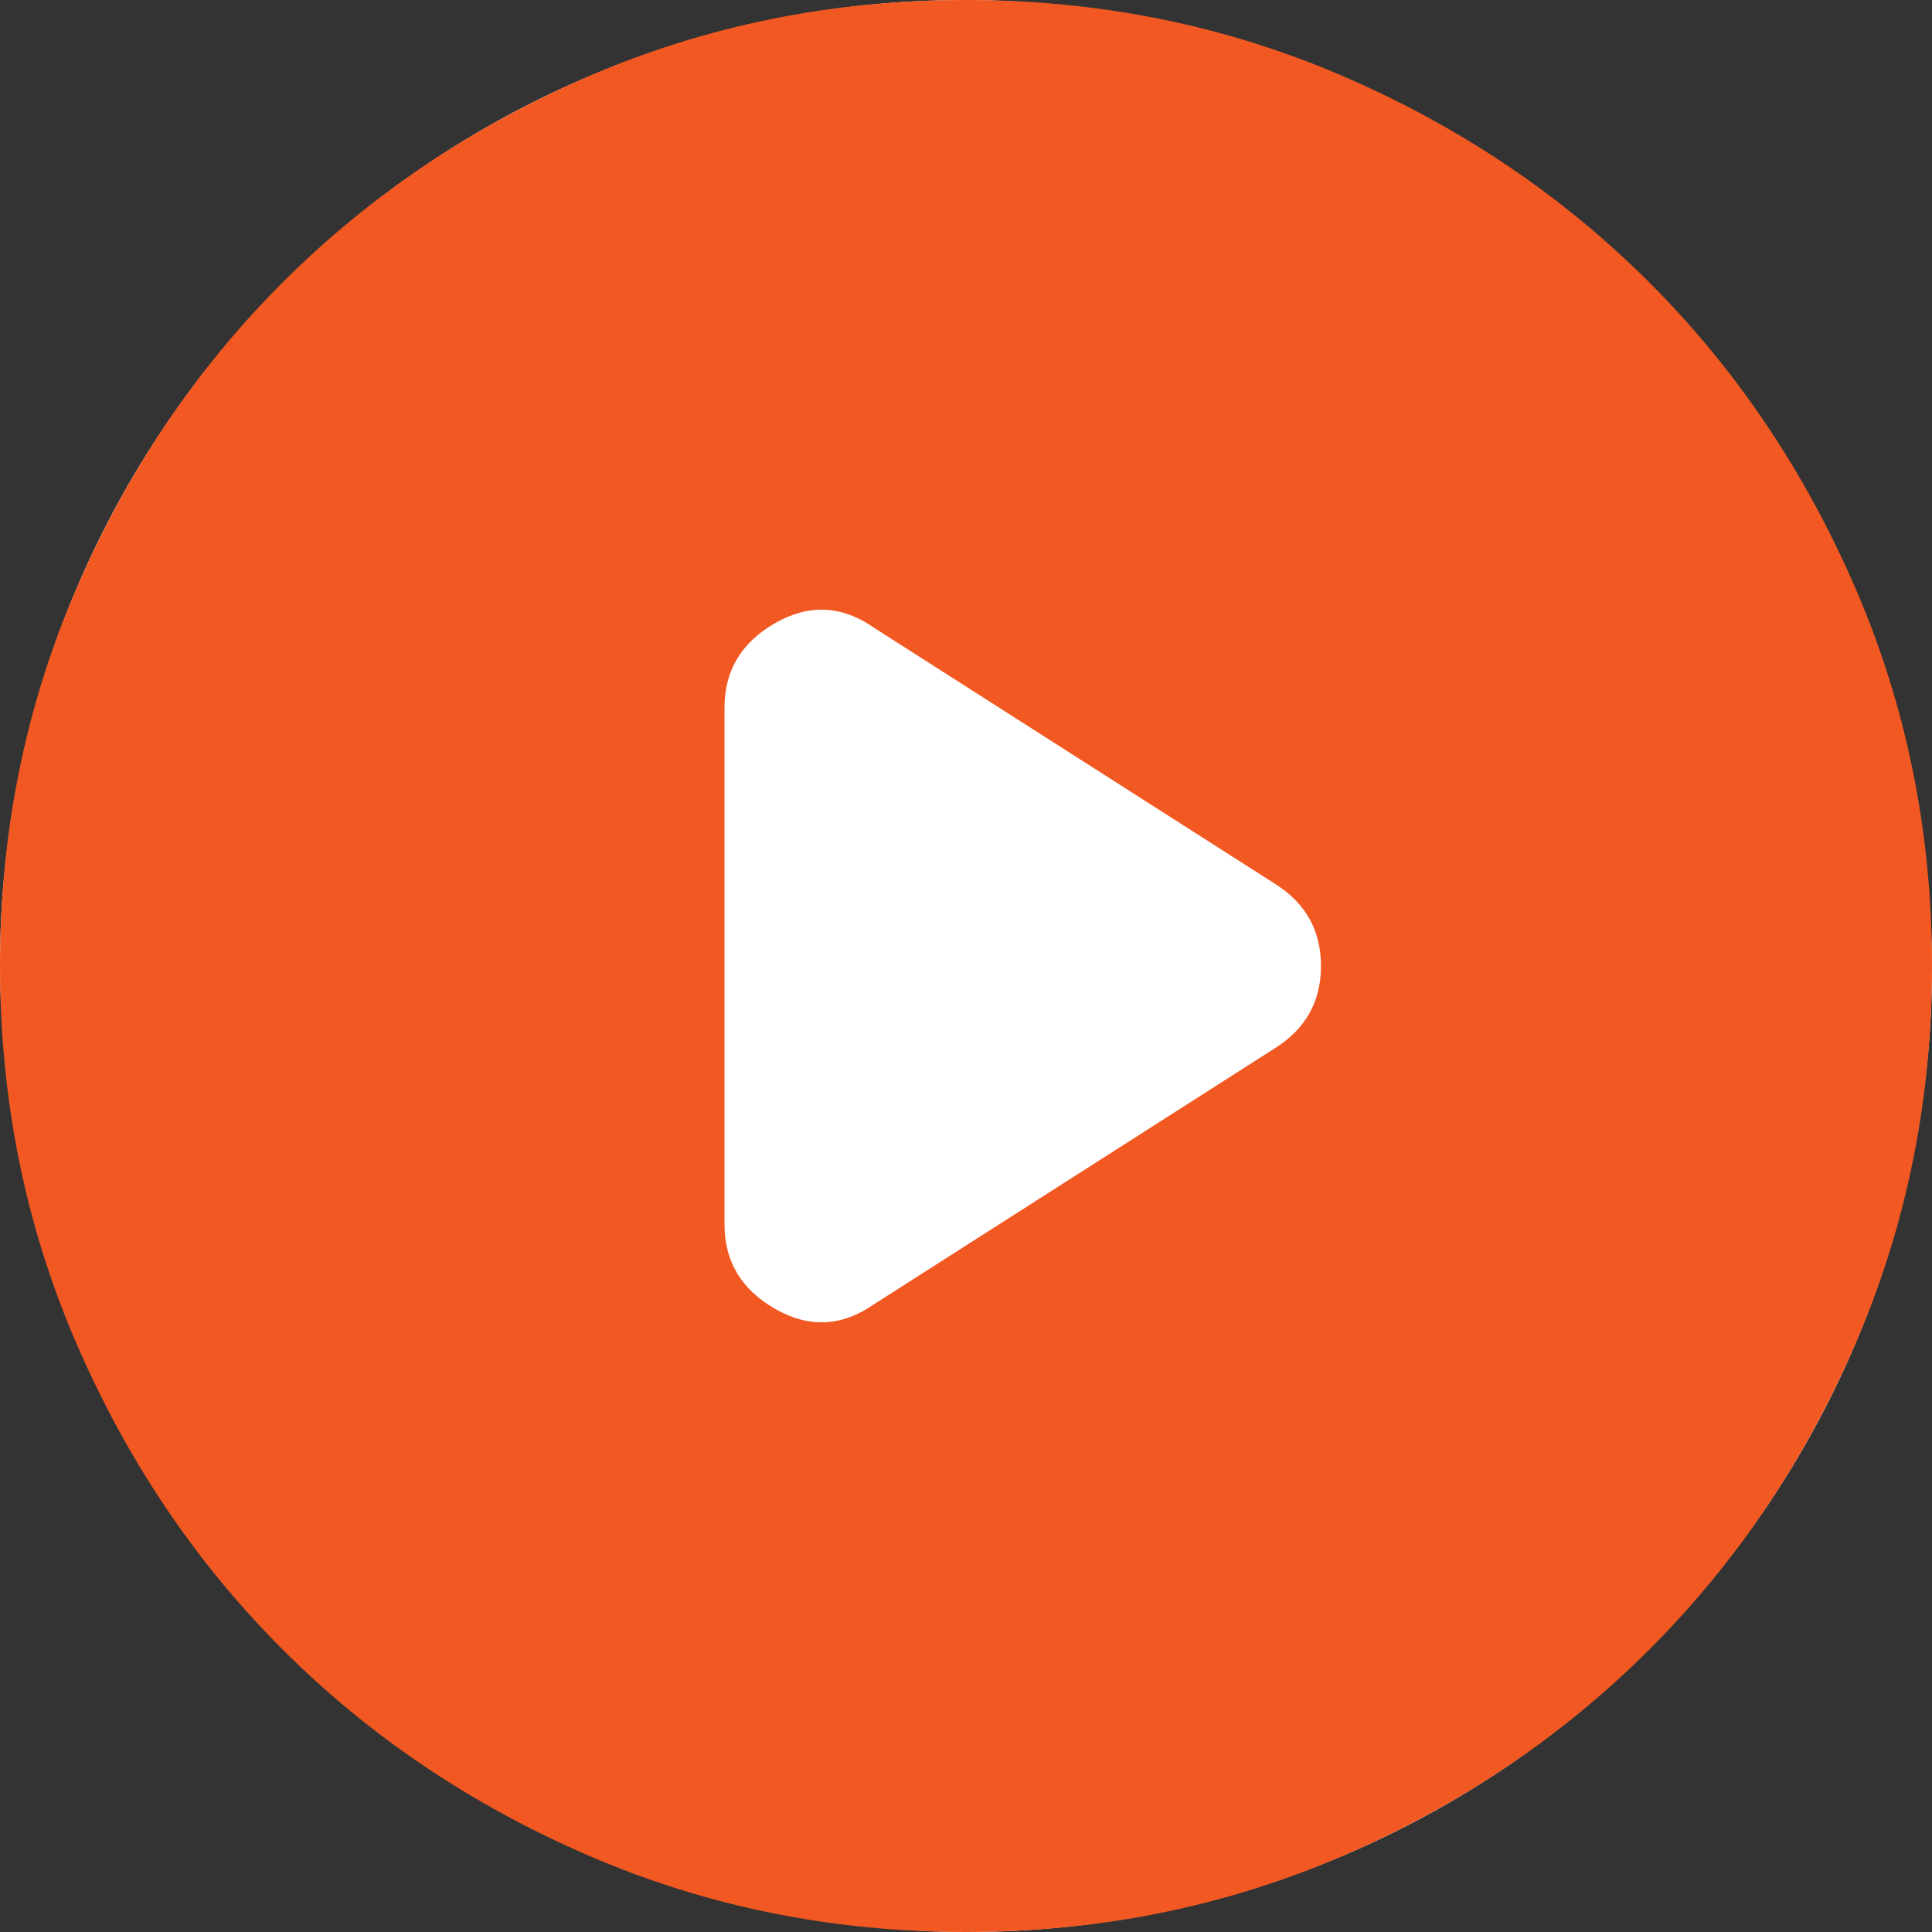
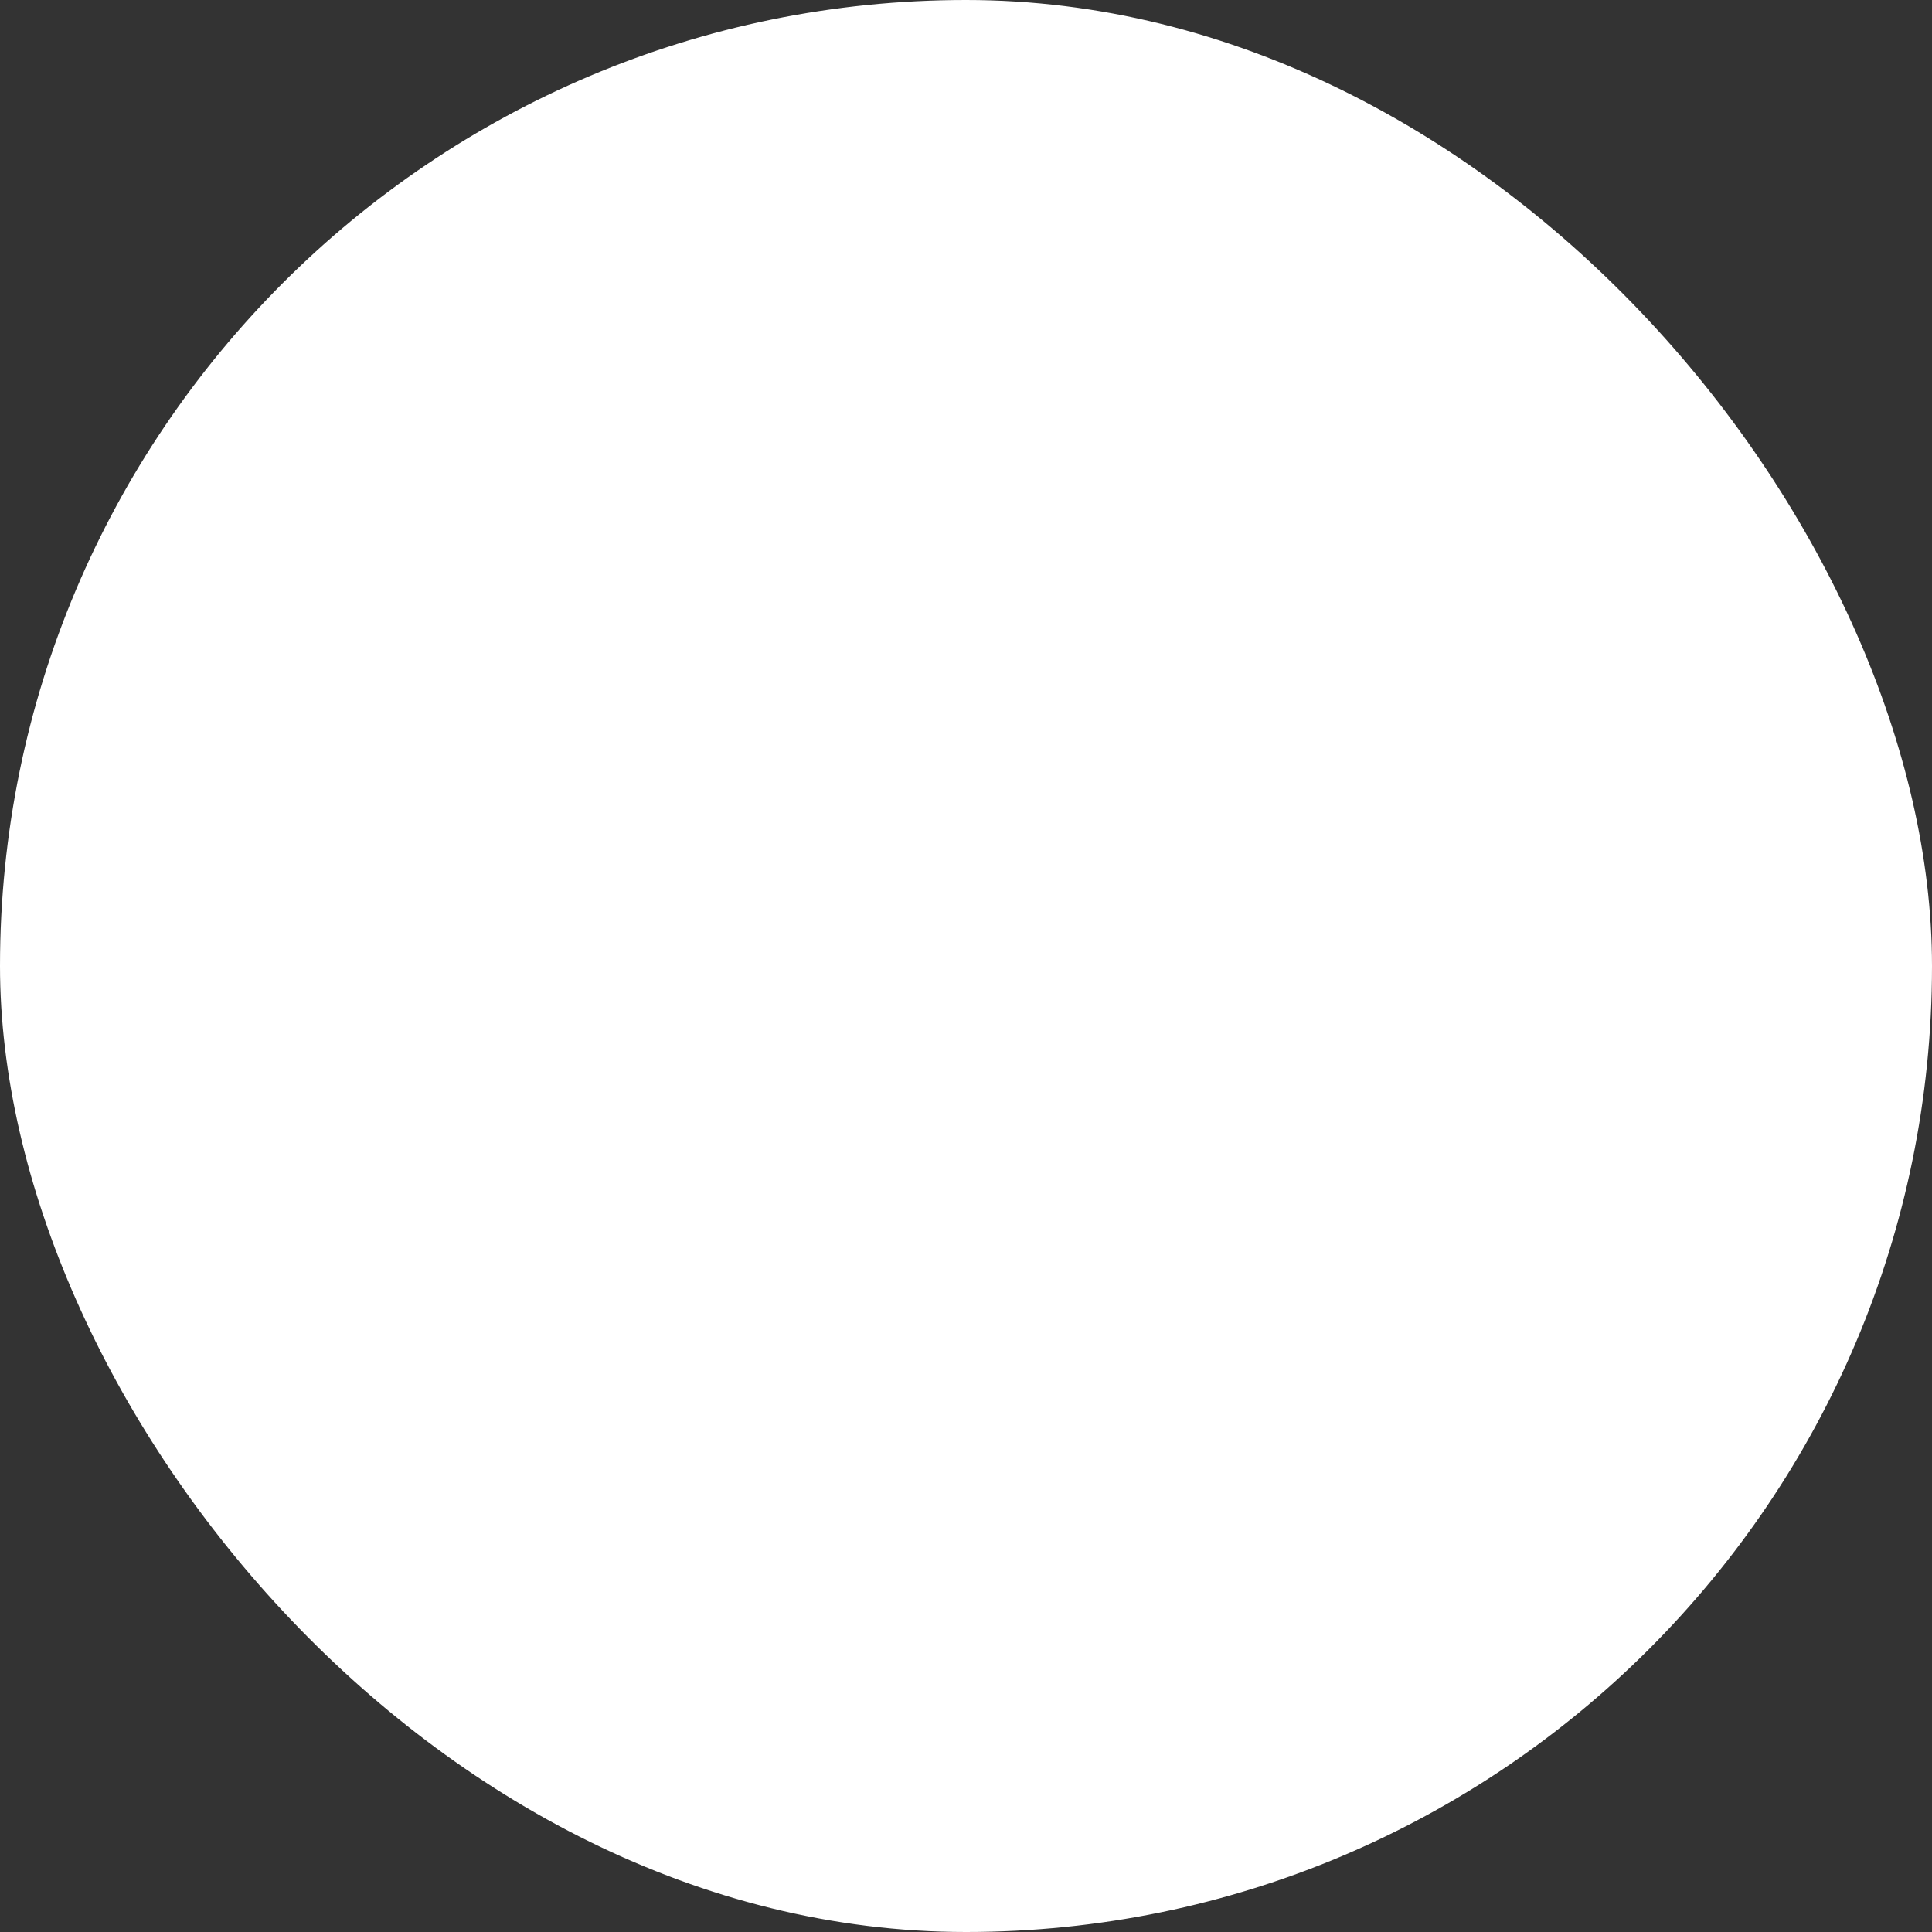
<svg xmlns="http://www.w3.org/2000/svg" width="58" height="58" viewBox="0 0 58 58" fill="none">
  <rect x="0" y="0" width="58" height="58" fill="#333333" stroke="none" />
  <rect width="58" height="58" rx="29" fill="white" />
-   <path d="M21.75 21.242V36.758C21.75 37.869 22.258 38.715 23.273 39.295C24.288 39.875 25.278 39.827 26.245 39.15L38.28 31.465C39.198 30.885 39.657 30.063 39.657 29C39.657 27.937 39.198 27.115 38.28 26.535L26.245 18.85C25.278 18.173 24.288 18.125 23.273 18.705C22.258 19.285 21.75 20.131 21.75 21.242ZM29 58C24.988 58 21.218 57.238 17.69 55.715C14.162 54.193 11.092 52.127 8.482 49.517C5.872 46.907 3.807 43.838 2.285 40.31C0.762 36.782 0 33.012 0 29C0 24.988 0.762 21.218 2.285 17.69C3.807 14.162 5.872 11.092 8.482 8.482C11.092 5.872 14.162 3.806 17.69 2.282C21.218 0.761 24.988 0 29 0C33.012 0 36.782 0.761 40.31 2.282C43.838 3.806 46.907 5.872 49.517 8.482C52.127 11.092 54.193 14.162 55.715 17.69C57.238 21.218 58 24.988 58 29C58 33.012 57.238 36.782 55.715 40.31C54.193 43.838 52.127 46.907 49.517 49.517C46.907 52.127 43.838 54.193 40.31 55.715C36.782 57.238 33.012 58 29 58Z" fill="#F25822" />
</svg>